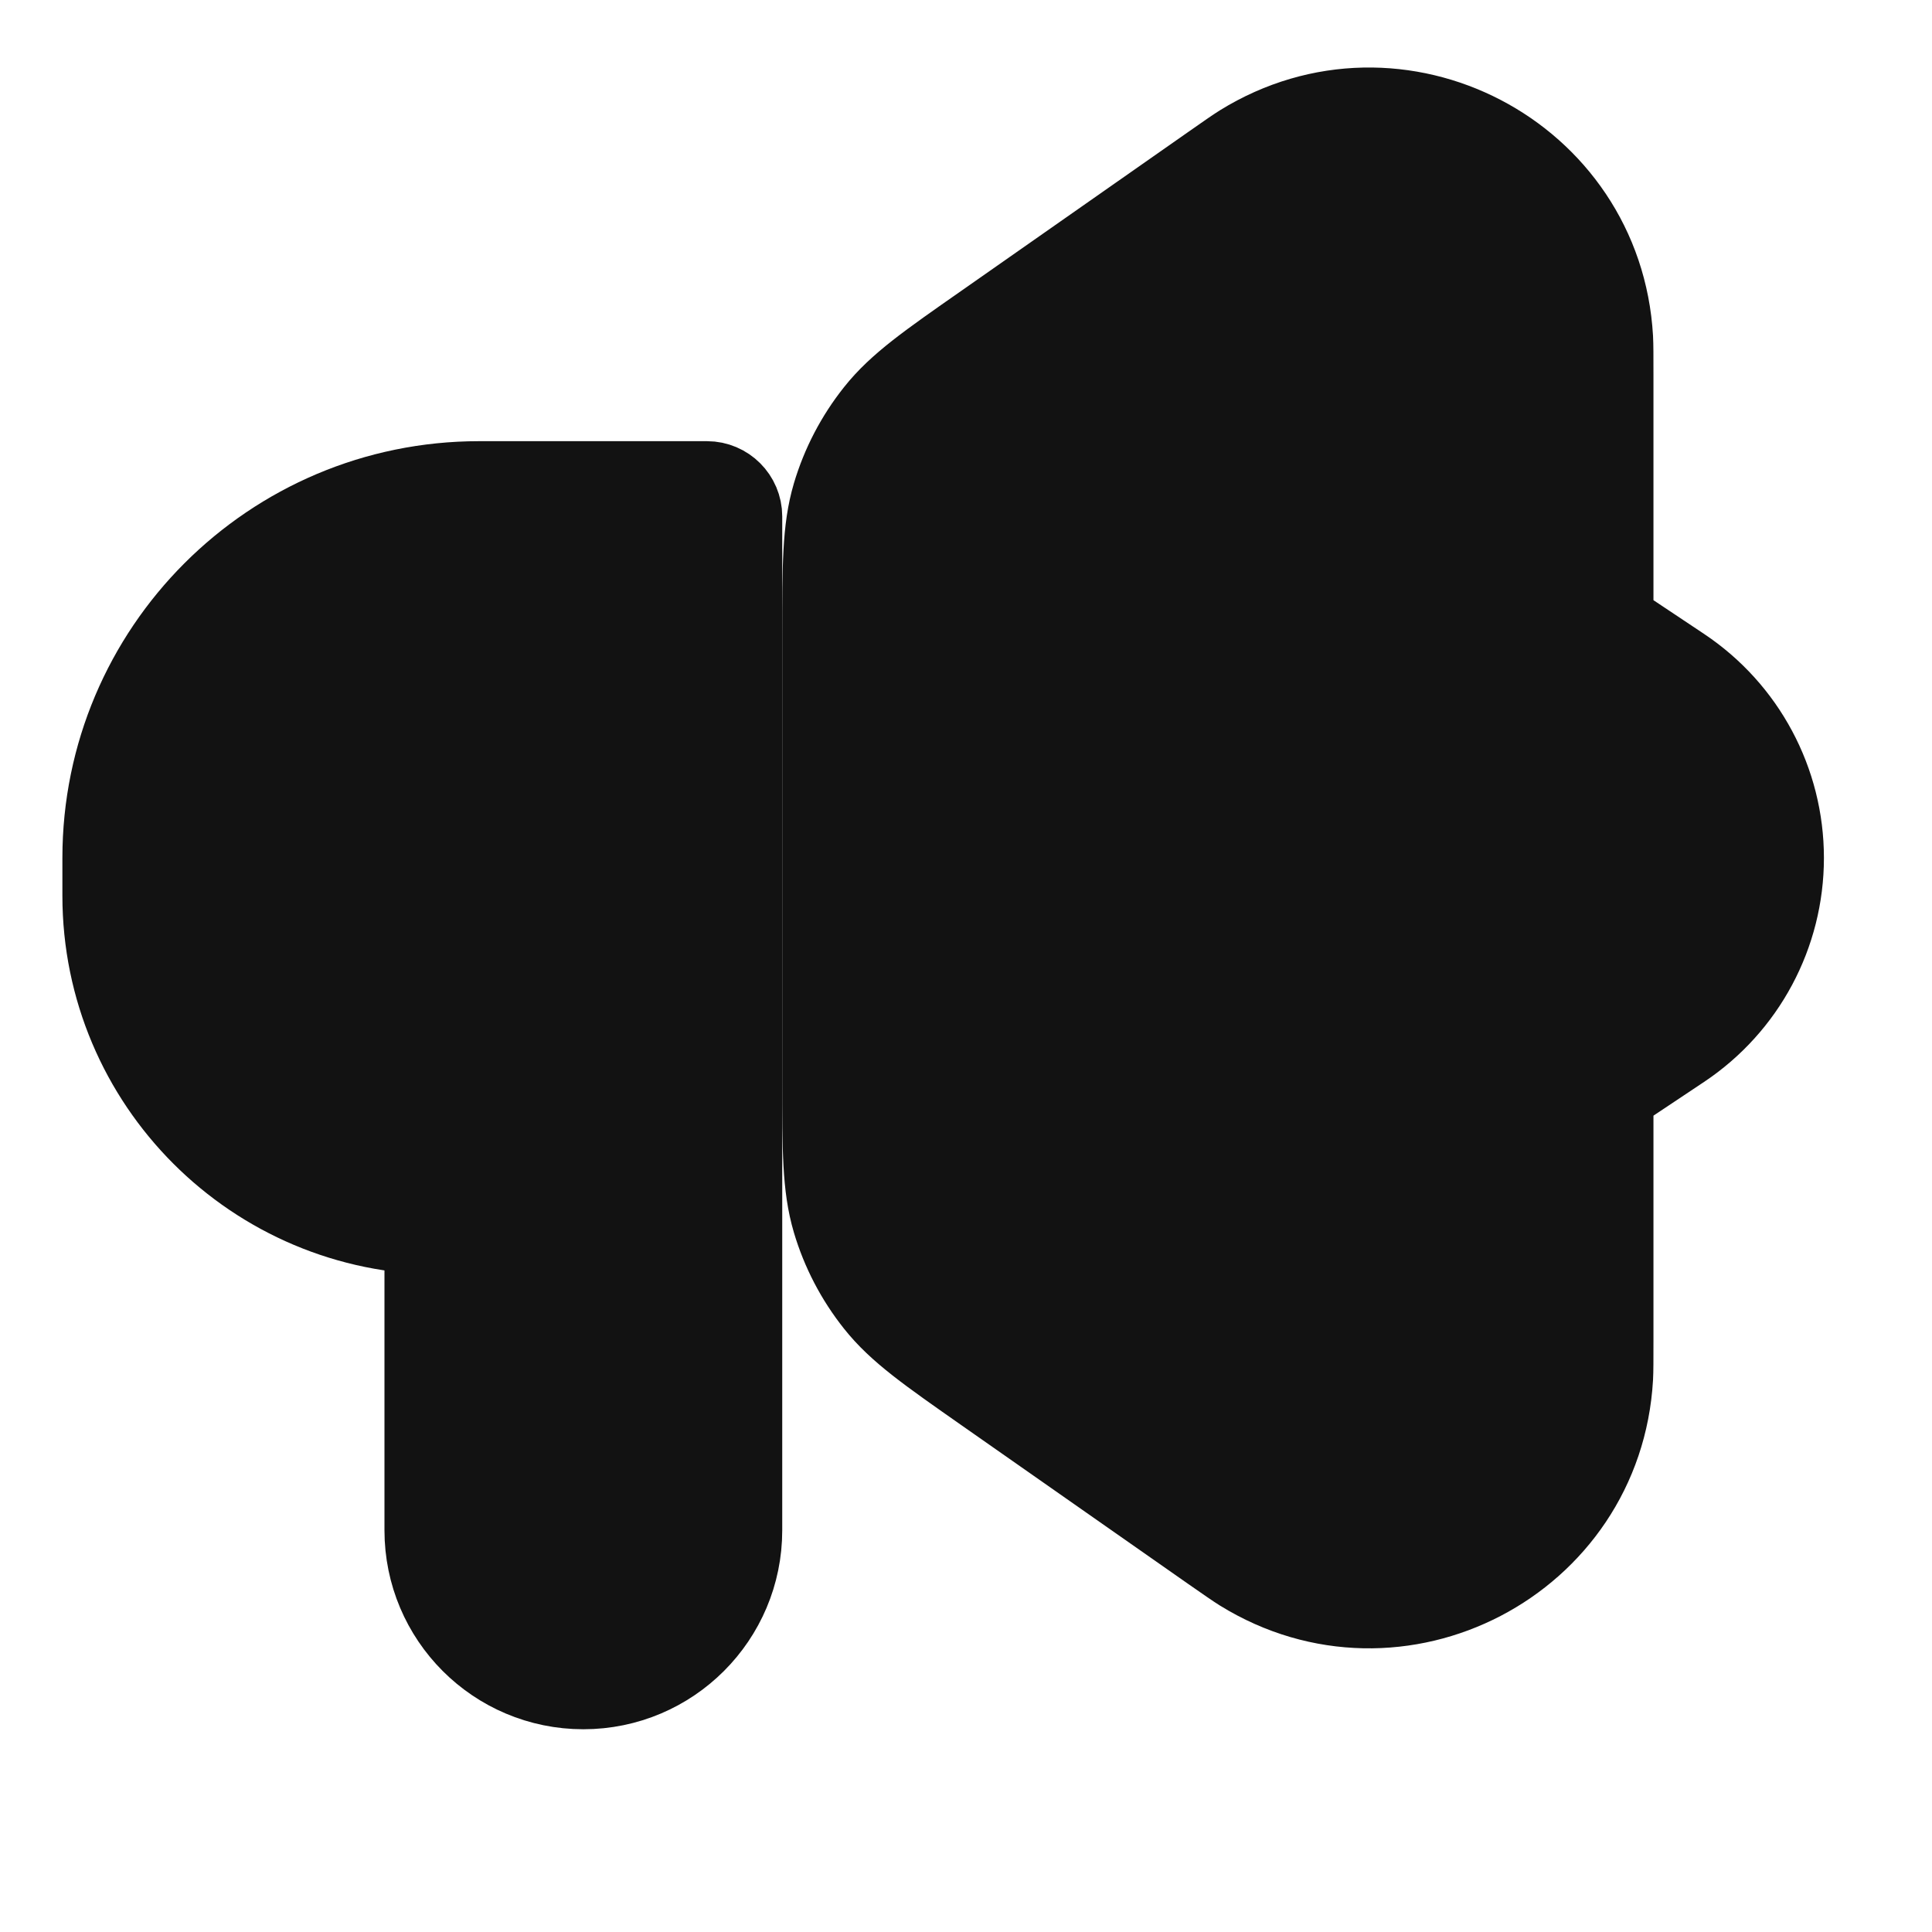
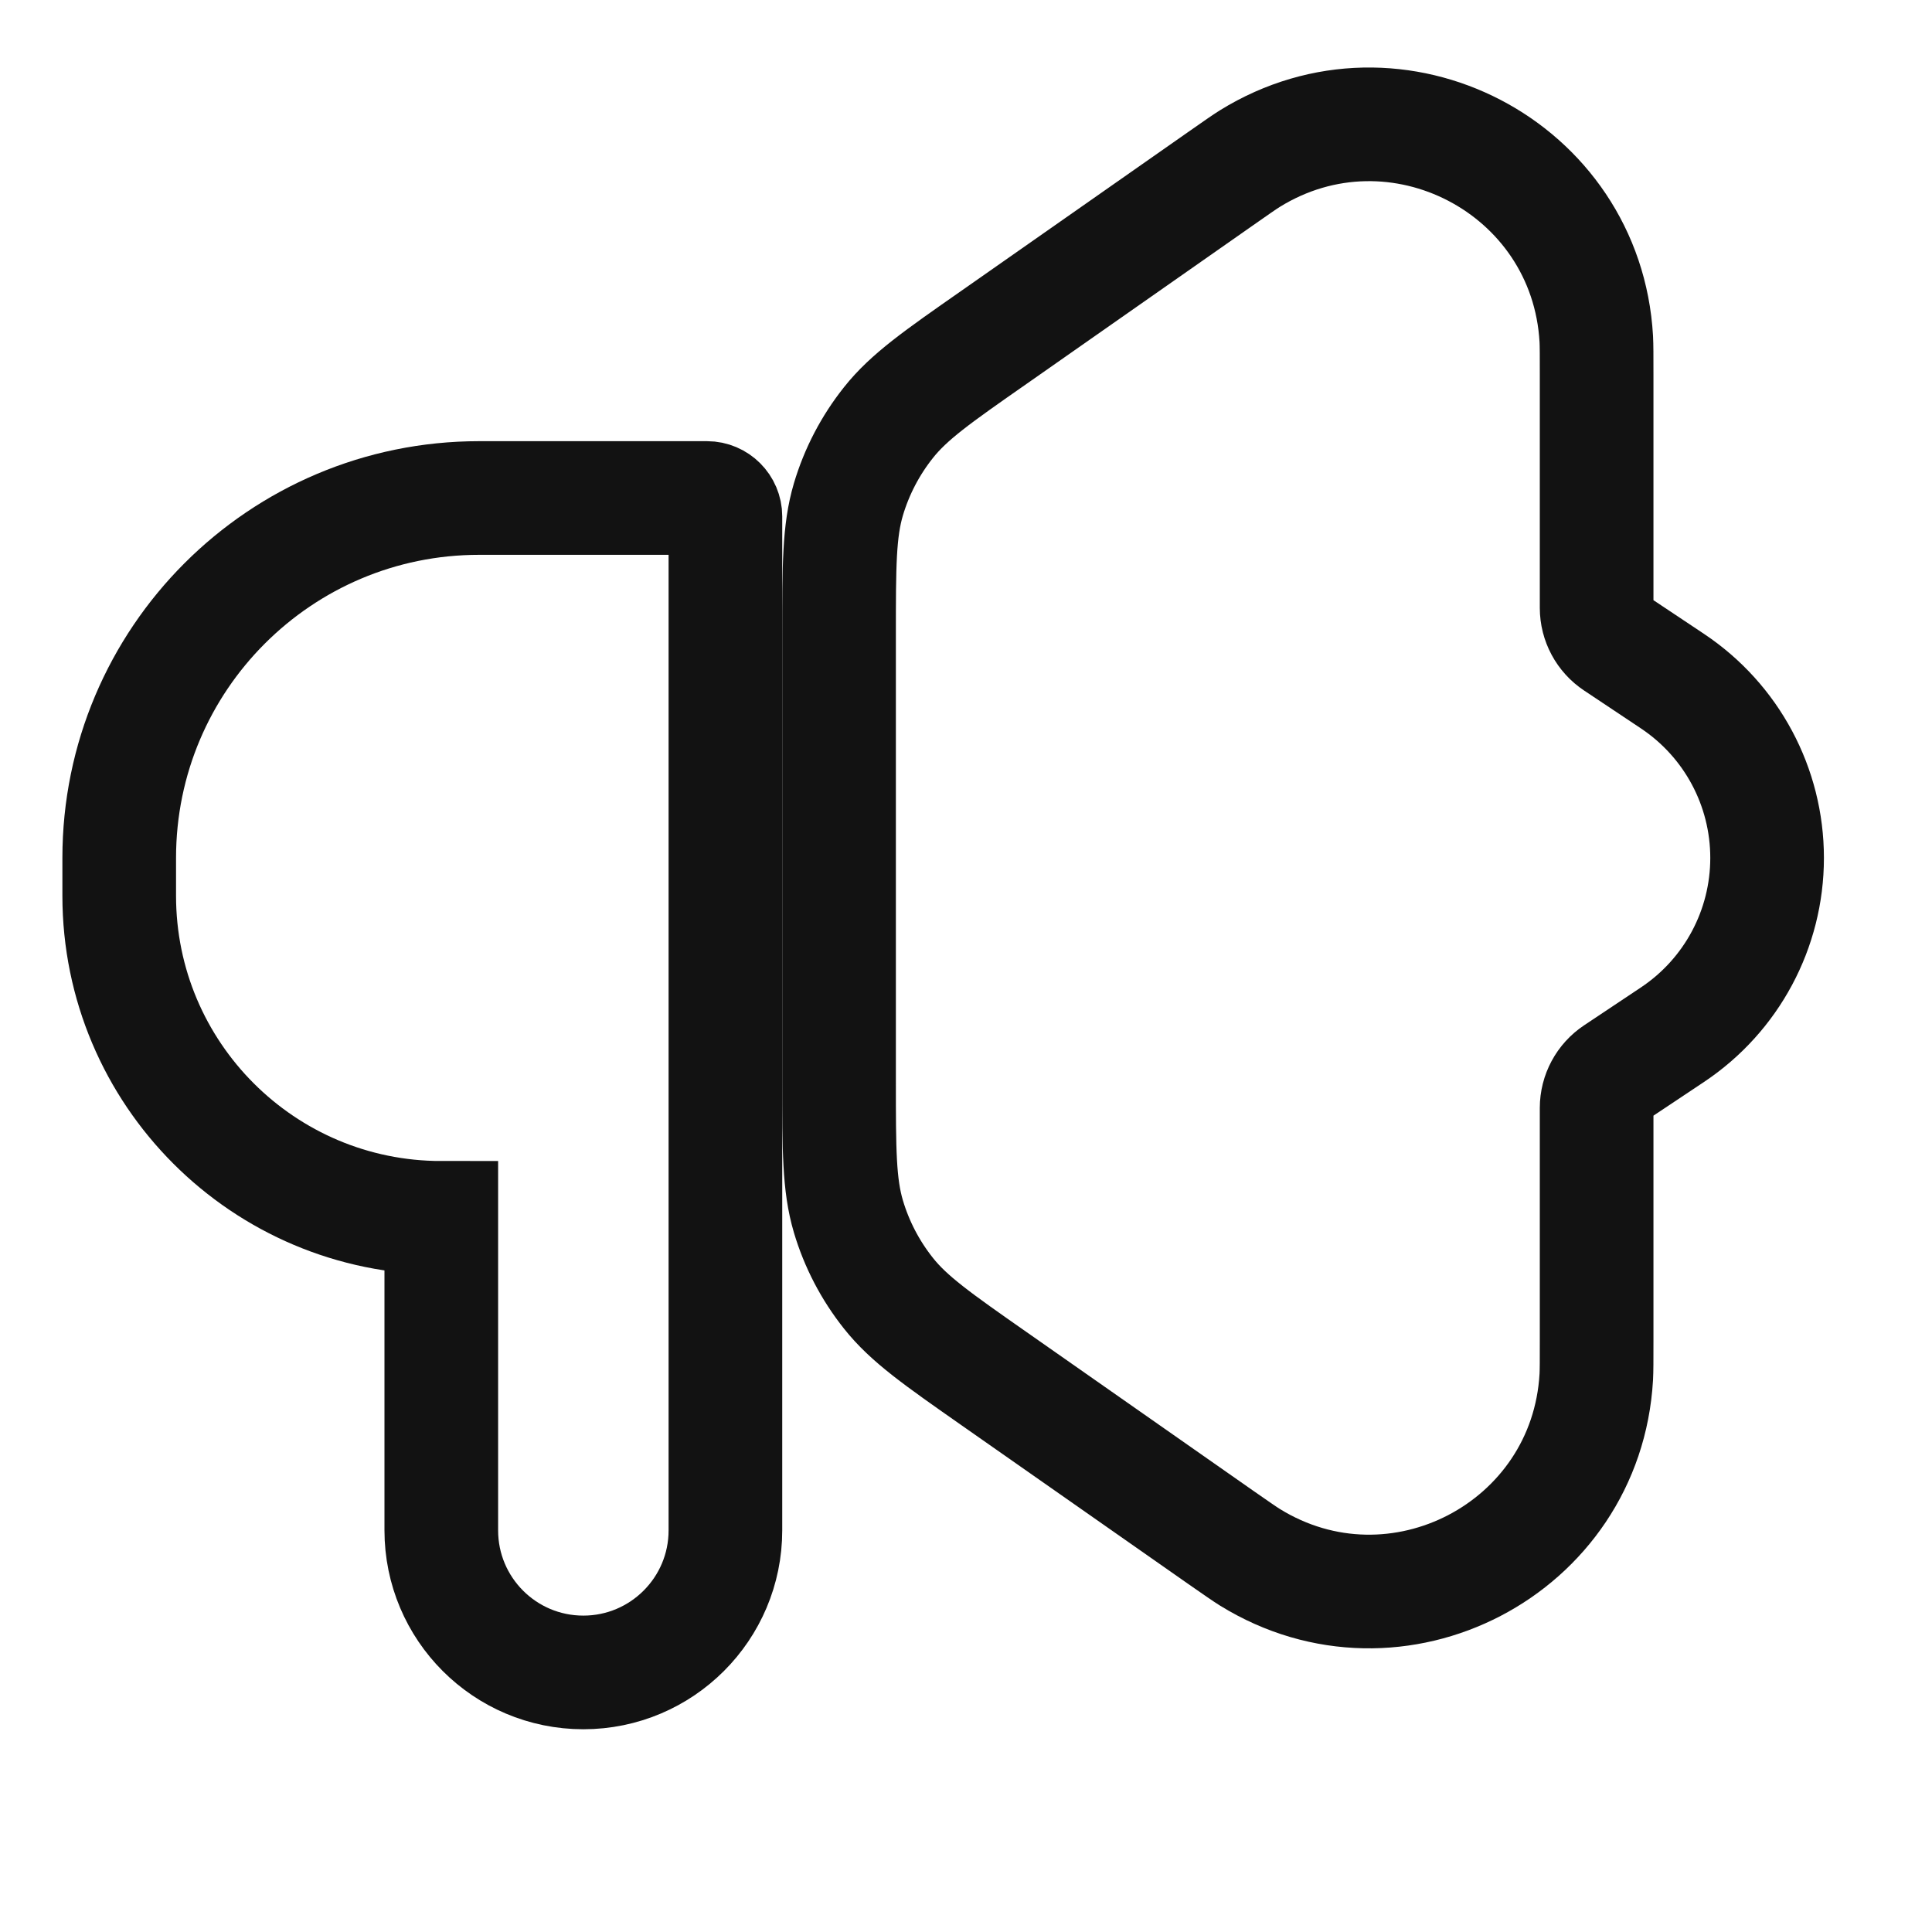
<svg xmlns="http://www.w3.org/2000/svg" width="17" height="17" viewBox="0 0 17 17" fill="none">
-   <path d="M14.049 3.297C14.049 3.126 14.049 3.04 14.046 2.983C13.96 1.469 12.287 0.598 10.997 1.396C10.949 1.426 10.879 1.475 10.739 1.573L8.748 2.967C8.248 3.316 7.998 3.491 7.818 3.718C7.658 3.919 7.538 4.149 7.465 4.395C7.383 4.673 7.383 4.978 7.383 5.588L7.383 9.51C7.383 10.12 7.383 10.425 7.465 10.703C7.538 10.949 7.658 11.179 7.818 11.38C7.998 11.607 8.248 11.782 8.748 12.132L10.738 13.525C10.879 13.623 10.949 13.672 10.997 13.702C12.287 14.5 13.96 13.629 14.046 12.115C14.049 12.058 14.049 11.973 14.049 11.801L14.049 9.749C14.049 9.624 14.112 9.507 14.216 9.438L14.717 9.104C15.237 8.757 15.549 8.174 15.549 7.549C15.549 6.924 15.237 6.341 14.717 5.994L14.216 5.66C14.112 5.591 14.049 5.474 14.049 5.349L14.049 3.297Z" fill="#121212" />
-   <path d="M6.221 4.382C6.31 4.382 6.383 4.455 6.383 4.544L6.383 13.466C6.383 14.156 5.823 14.716 5.133 14.716C4.442 14.716 3.883 14.156 3.883 13.466L3.883 10.716C2.318 10.716 1.049 9.447 1.049 7.882L1.049 7.549C1.049 5.8 2.467 4.382 4.216 4.382L6.221 4.382Z" fill="#121212" />
  <path d="M14.049 3.297C14.049 3.126 14.049 3.04 14.046 2.983C13.96 1.469 12.287 0.598 10.997 1.396C10.949 1.426 10.879 1.475 10.739 1.573L8.748 2.967C8.248 3.316 7.998 3.491 7.818 3.718C7.658 3.919 7.538 4.149 7.465 4.395C7.383 4.673 7.383 4.978 7.383 5.588L7.383 9.51C7.383 10.12 7.383 10.425 7.465 10.703C7.538 10.949 7.658 11.179 7.818 11.38C7.998 11.607 8.248 11.782 8.748 12.132L10.738 13.525C10.879 13.623 10.949 13.672 10.997 13.702C12.287 14.5 13.96 13.629 14.046 12.115C14.049 12.058 14.049 11.973 14.049 11.801L14.049 9.749C14.049 9.624 14.112 9.507 14.216 9.438L14.717 9.104C15.237 8.757 15.549 8.174 15.549 7.549C15.549 6.924 15.237 6.341 14.717 5.994L14.216 5.66C14.112 5.591 14.049 5.474 14.049 5.349L14.049 3.297Z" stroke="#121212" />
  <path d="M6.221 4.382C6.31 4.382 6.383 4.455 6.383 4.544L6.383 13.466C6.383 14.156 5.823 14.716 5.133 14.716C4.442 14.716 3.883 14.156 3.883 13.466L3.883 10.716C2.318 10.716 1.049 9.447 1.049 7.882L1.049 7.549C1.049 5.8 2.467 4.382 4.216 4.382L6.221 4.382Z" stroke="#121212" />
</svg>